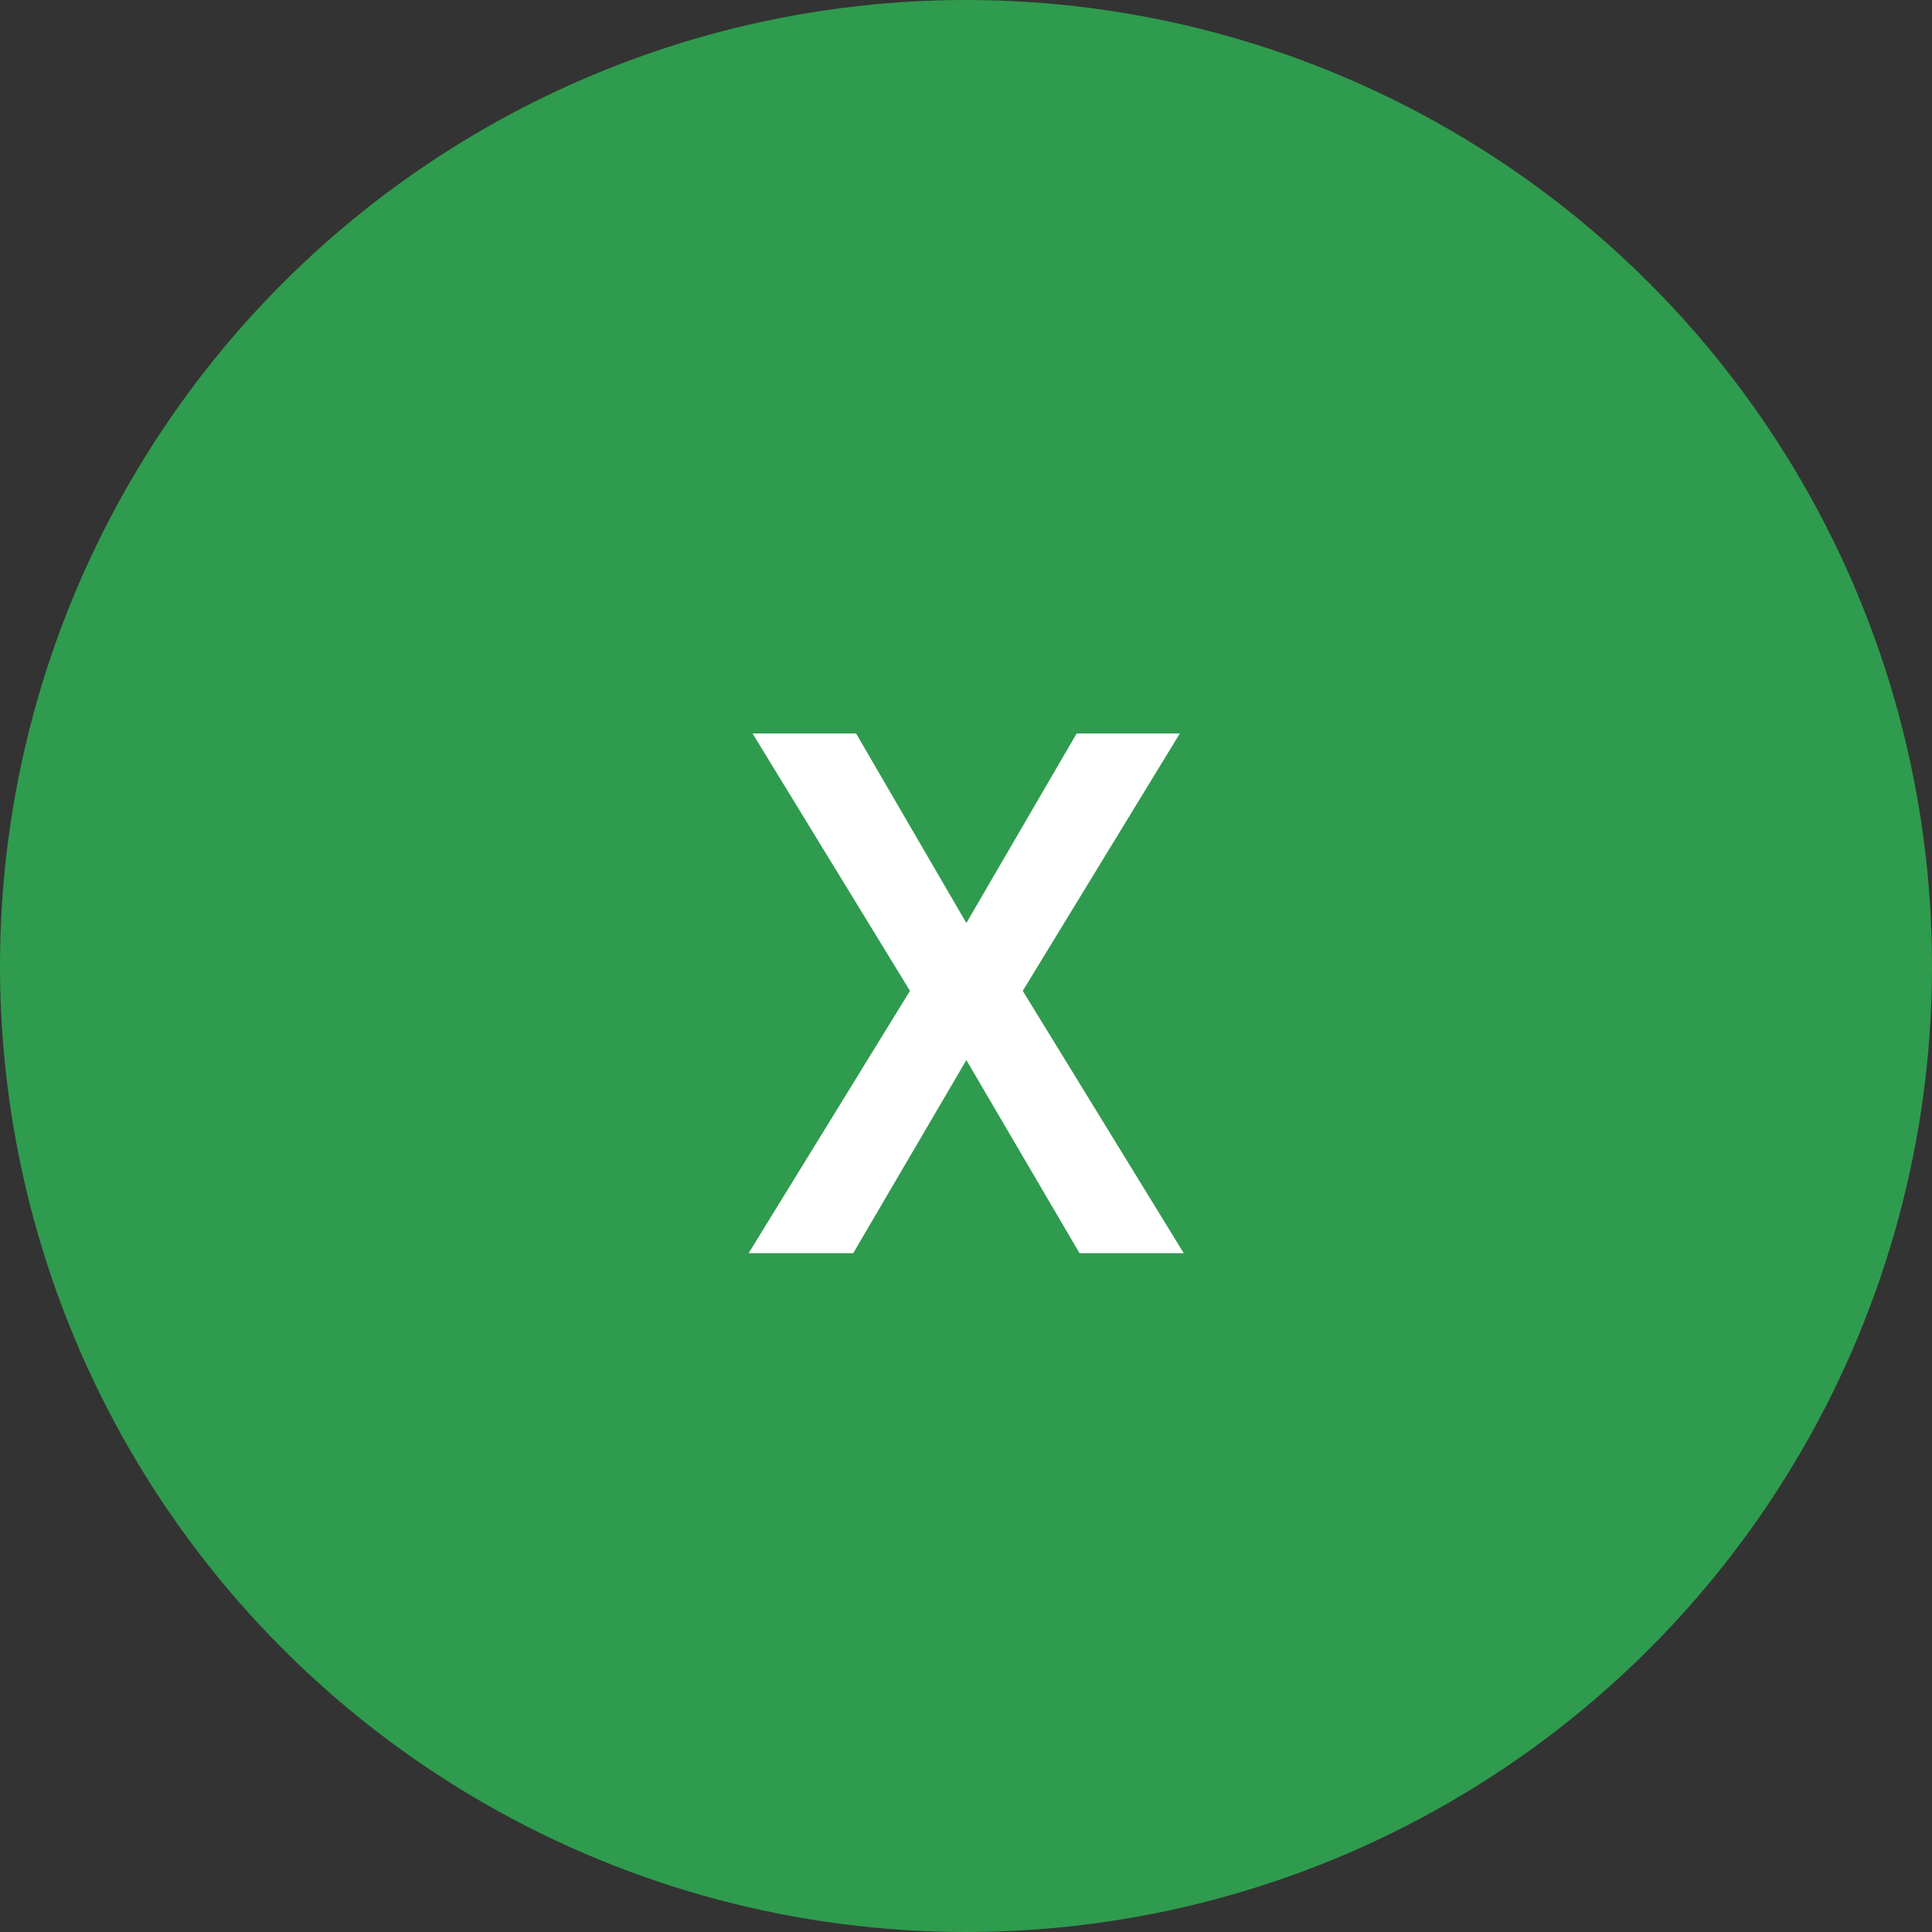
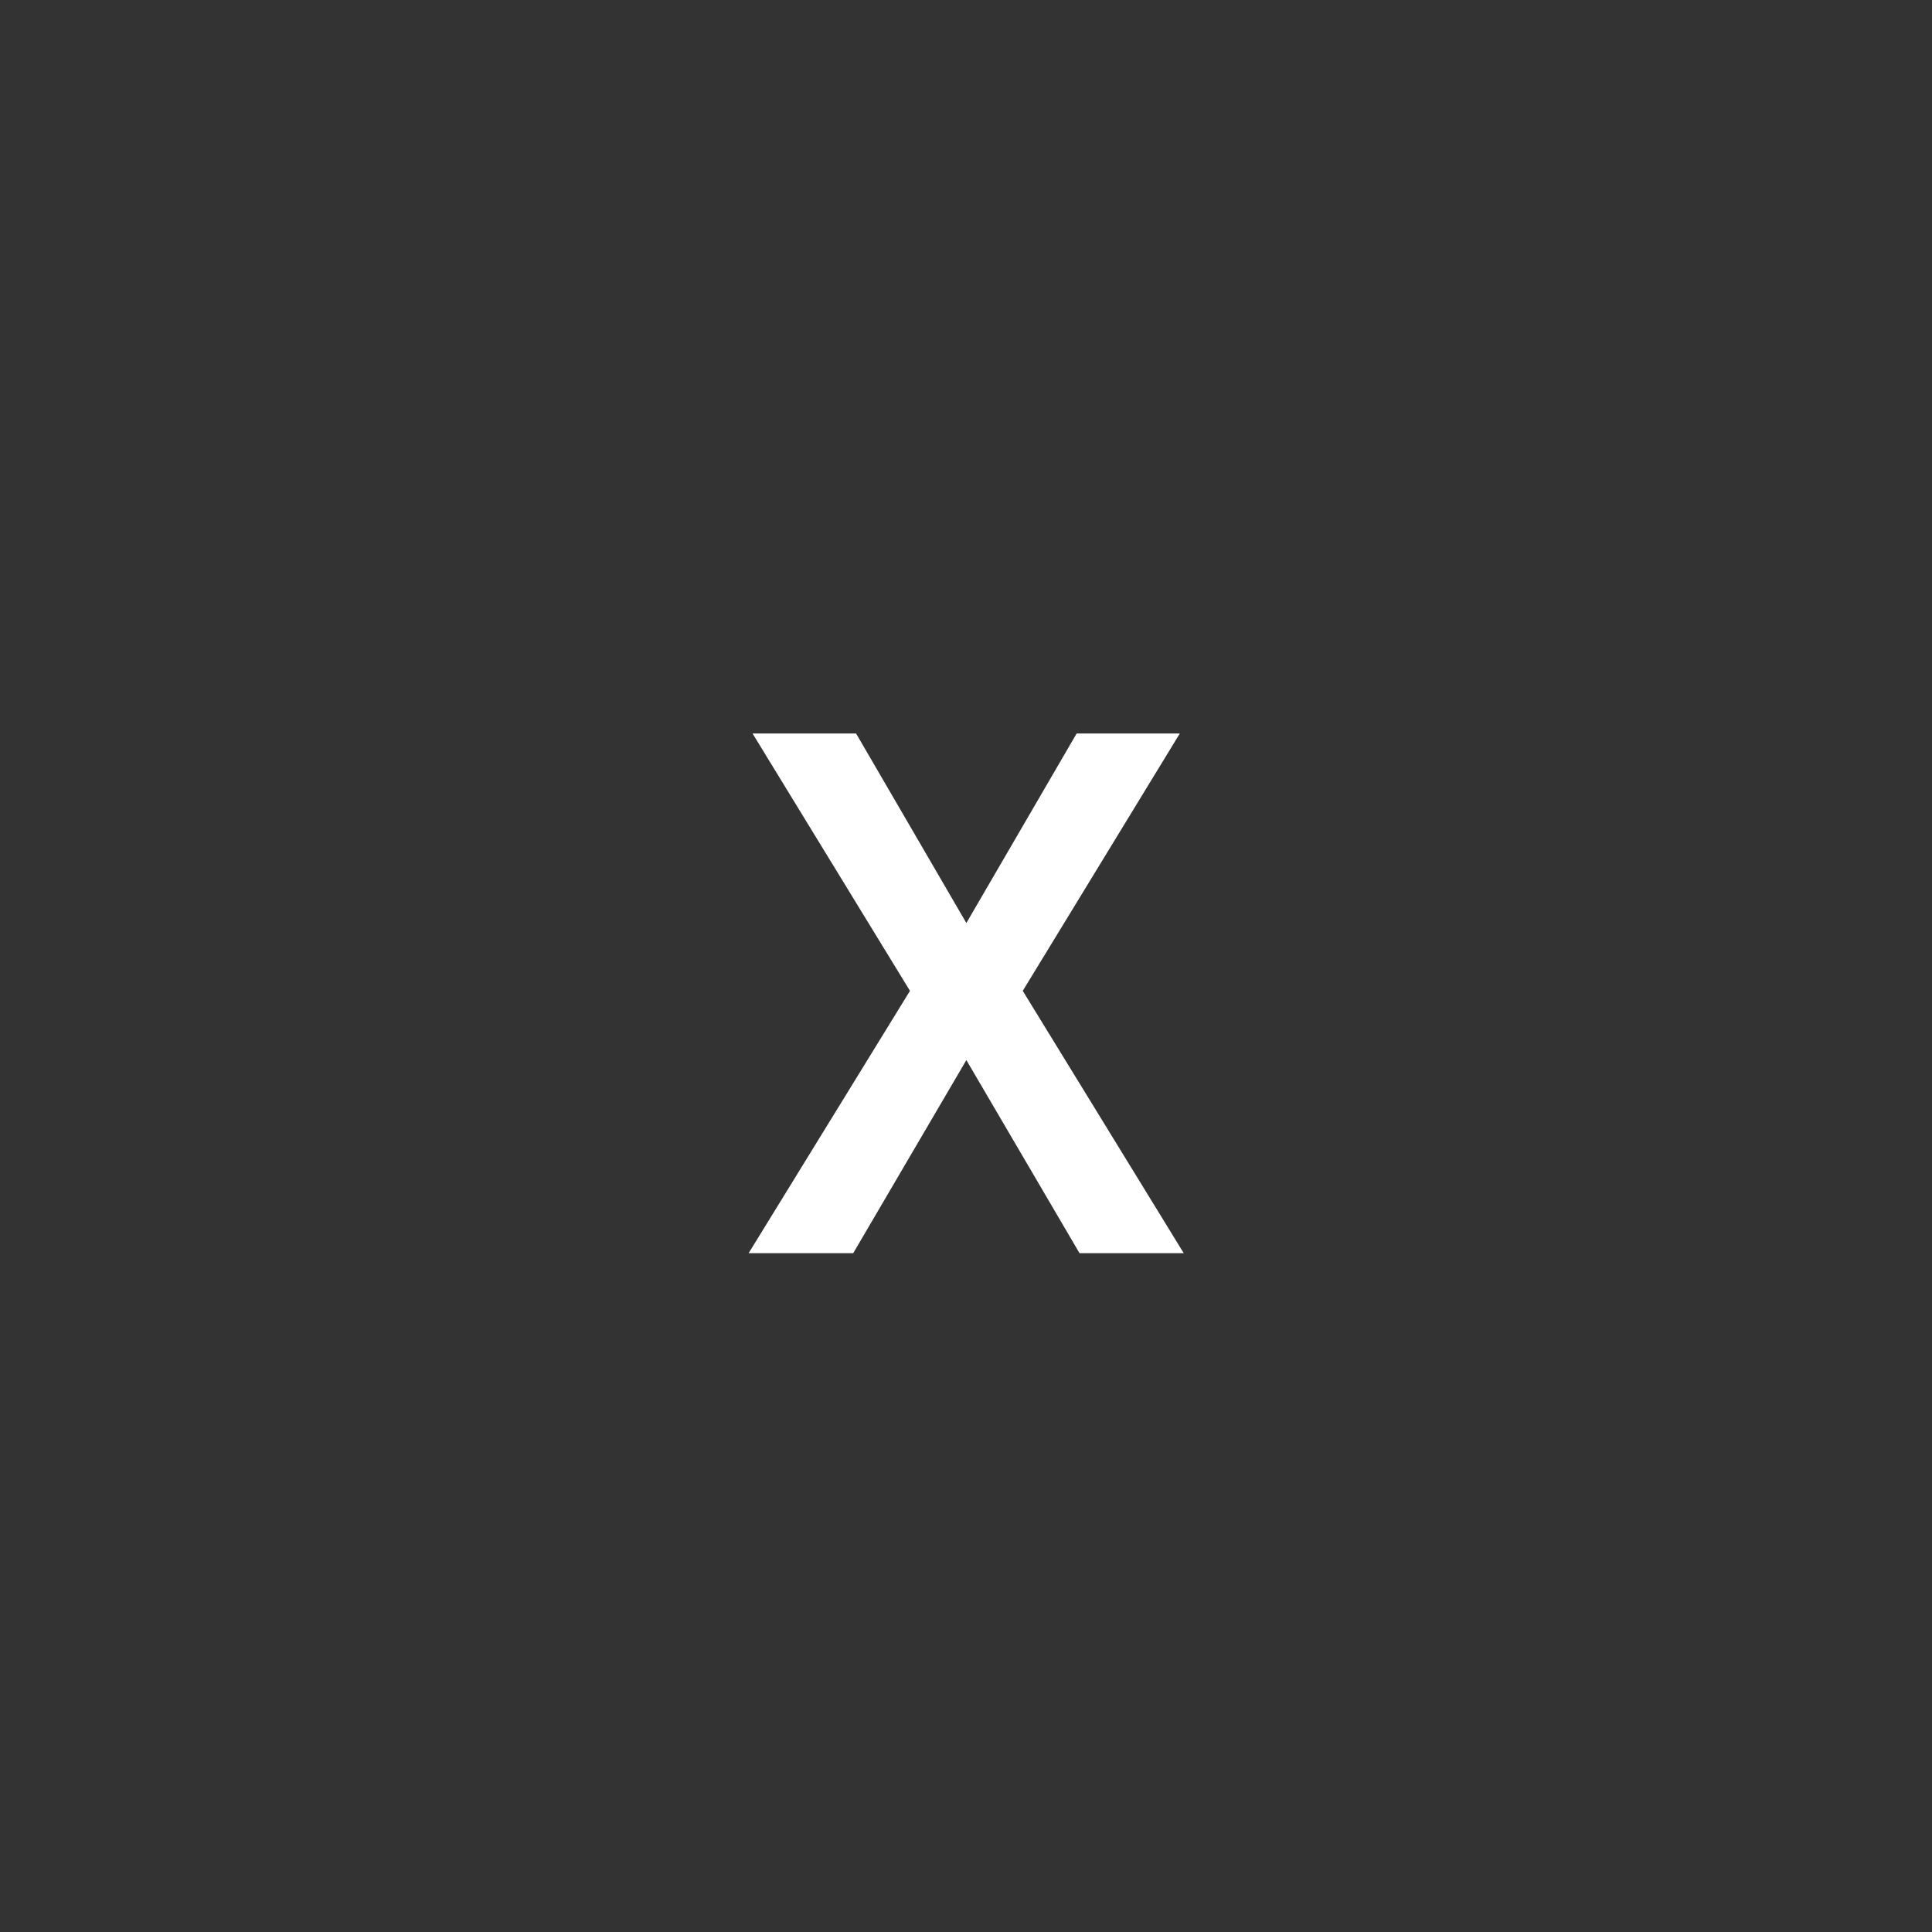
<svg xmlns="http://www.w3.org/2000/svg" width="37" height="37" viewBox="0 0 37 37" fill="none">
  <rect x="0" y="0" width="37" height="37" fill="#333333" stroke="none" />
-   <circle cx="18.5" cy="18.5" r="18.5" fill="#2F9B4E" />
  <path d="M16.395 14.047L18.507 17.677L20.619 14.047H22.595L19.587 18.976L22.67 24H20.674L18.507 20.302L16.34 24H14.337L17.427 18.976L14.412 14.047H16.395Z" fill="white" />
</svg>